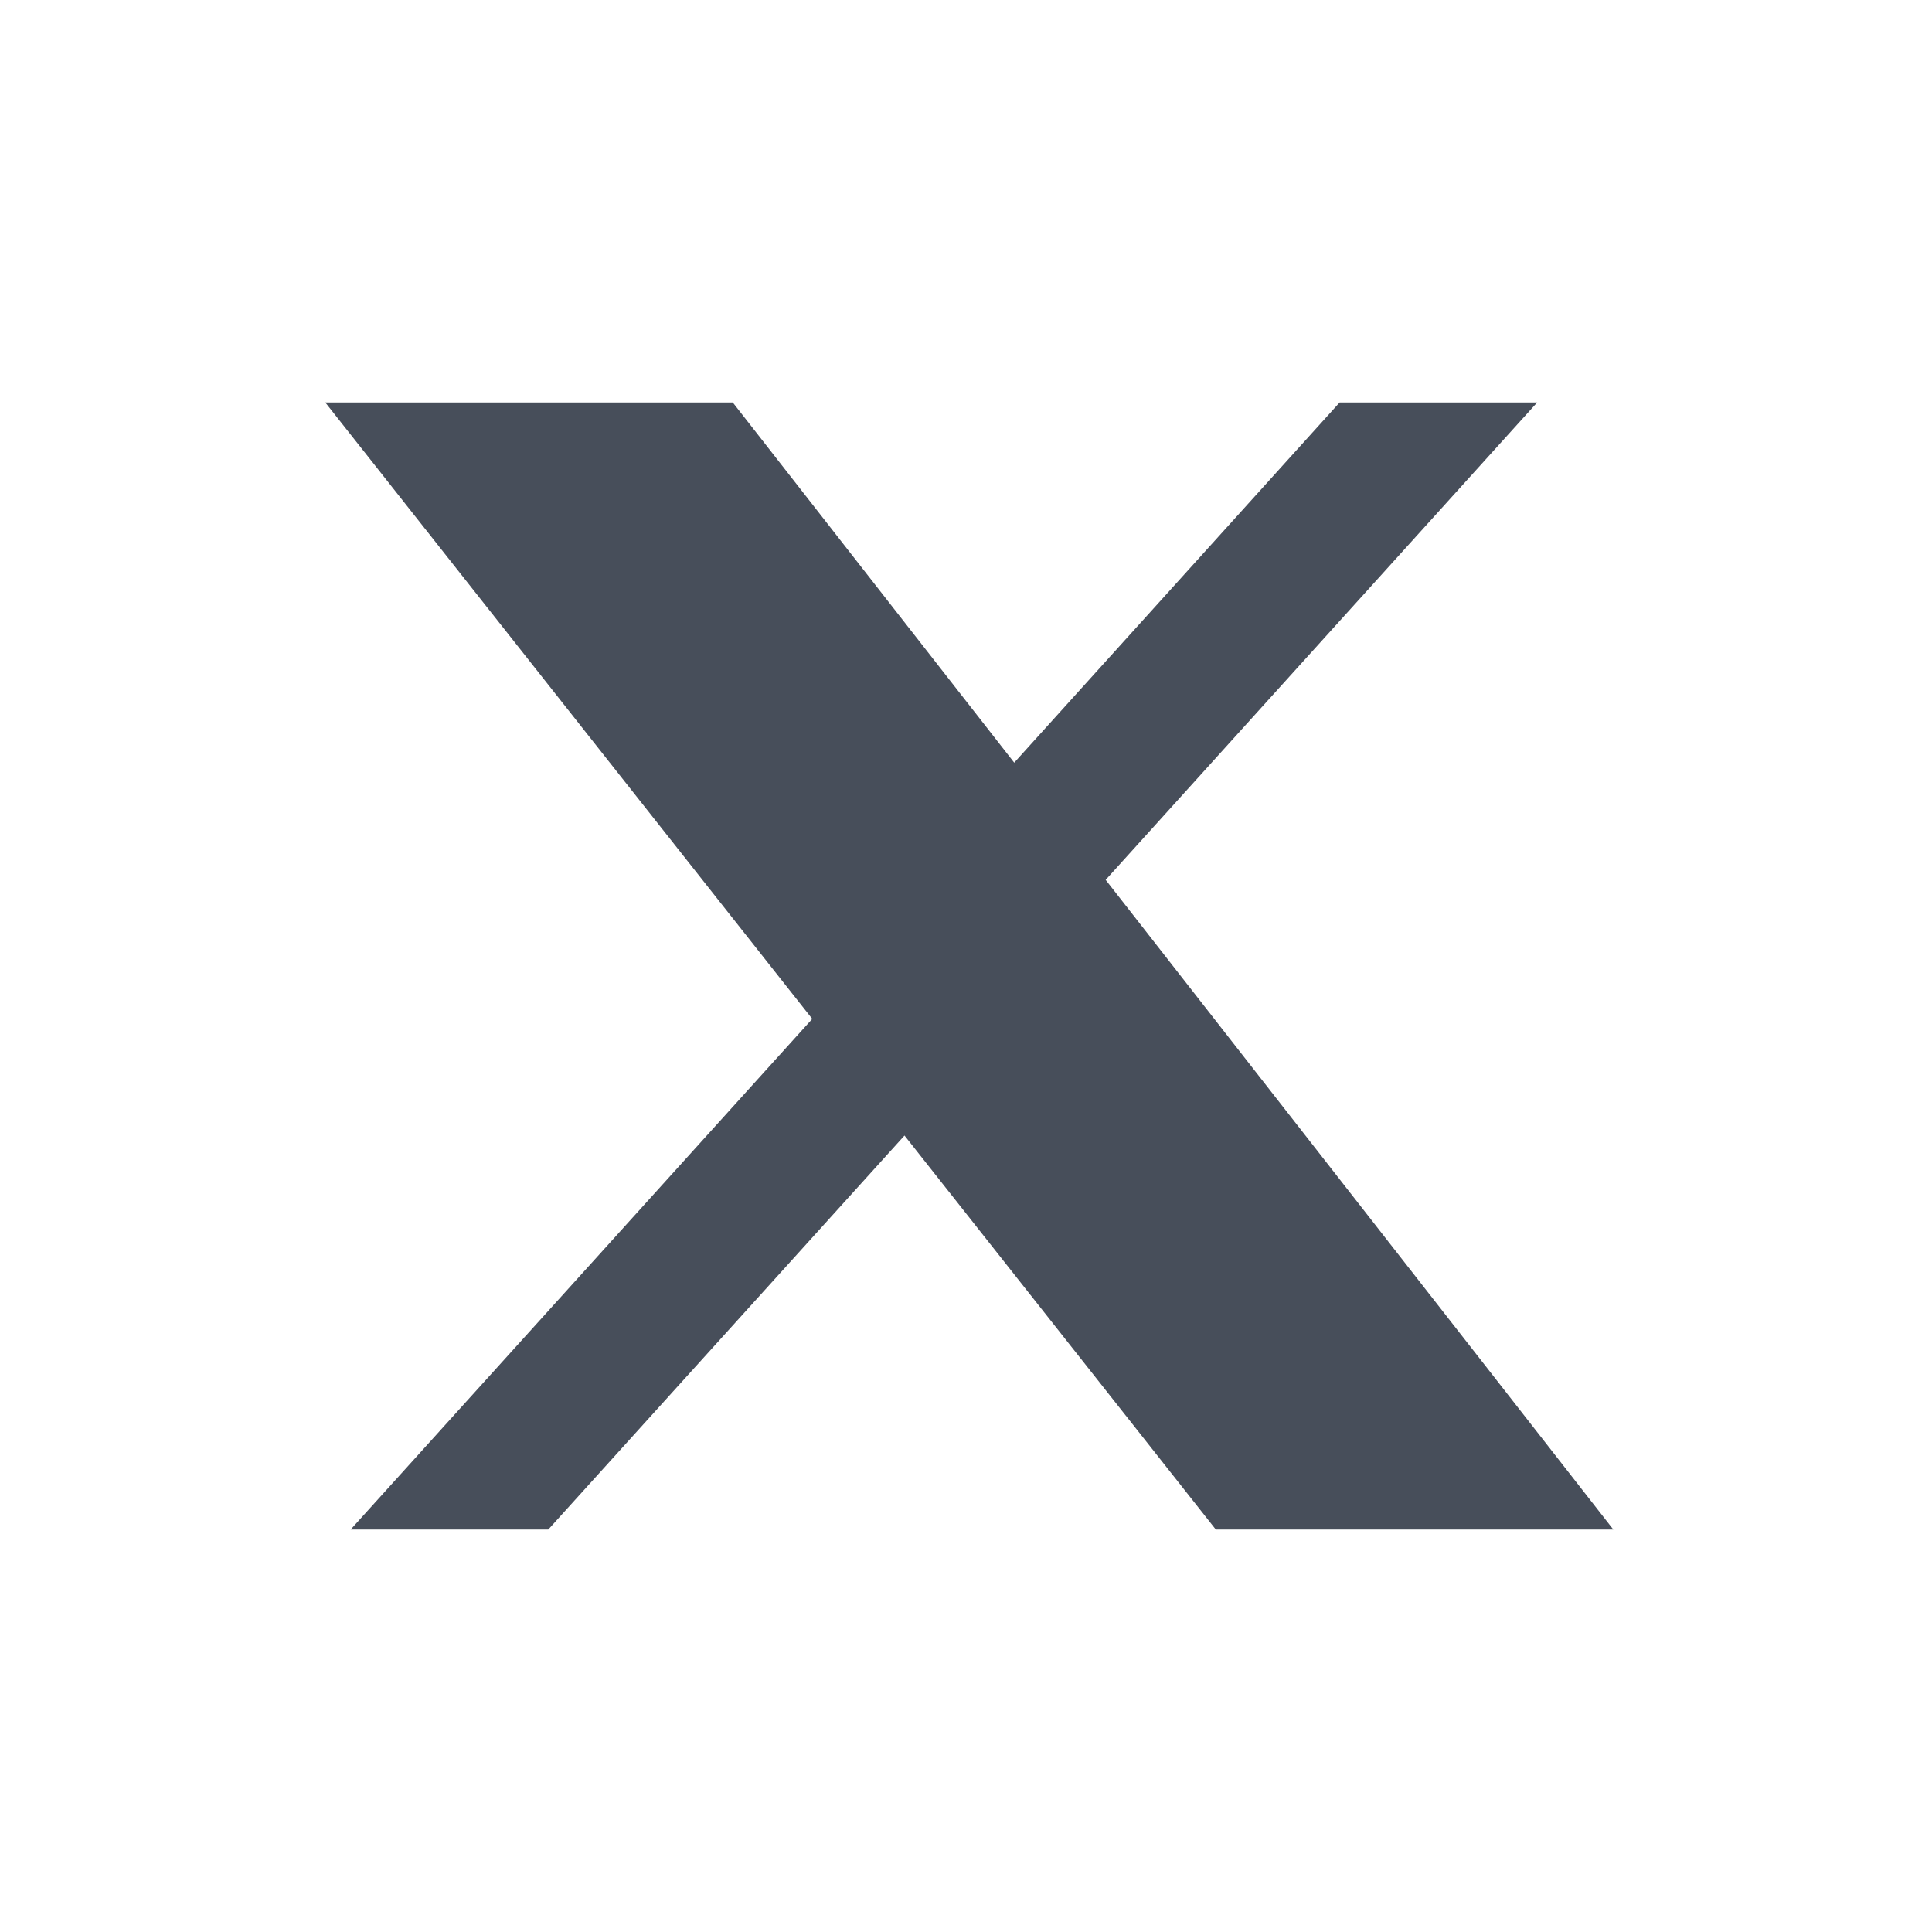
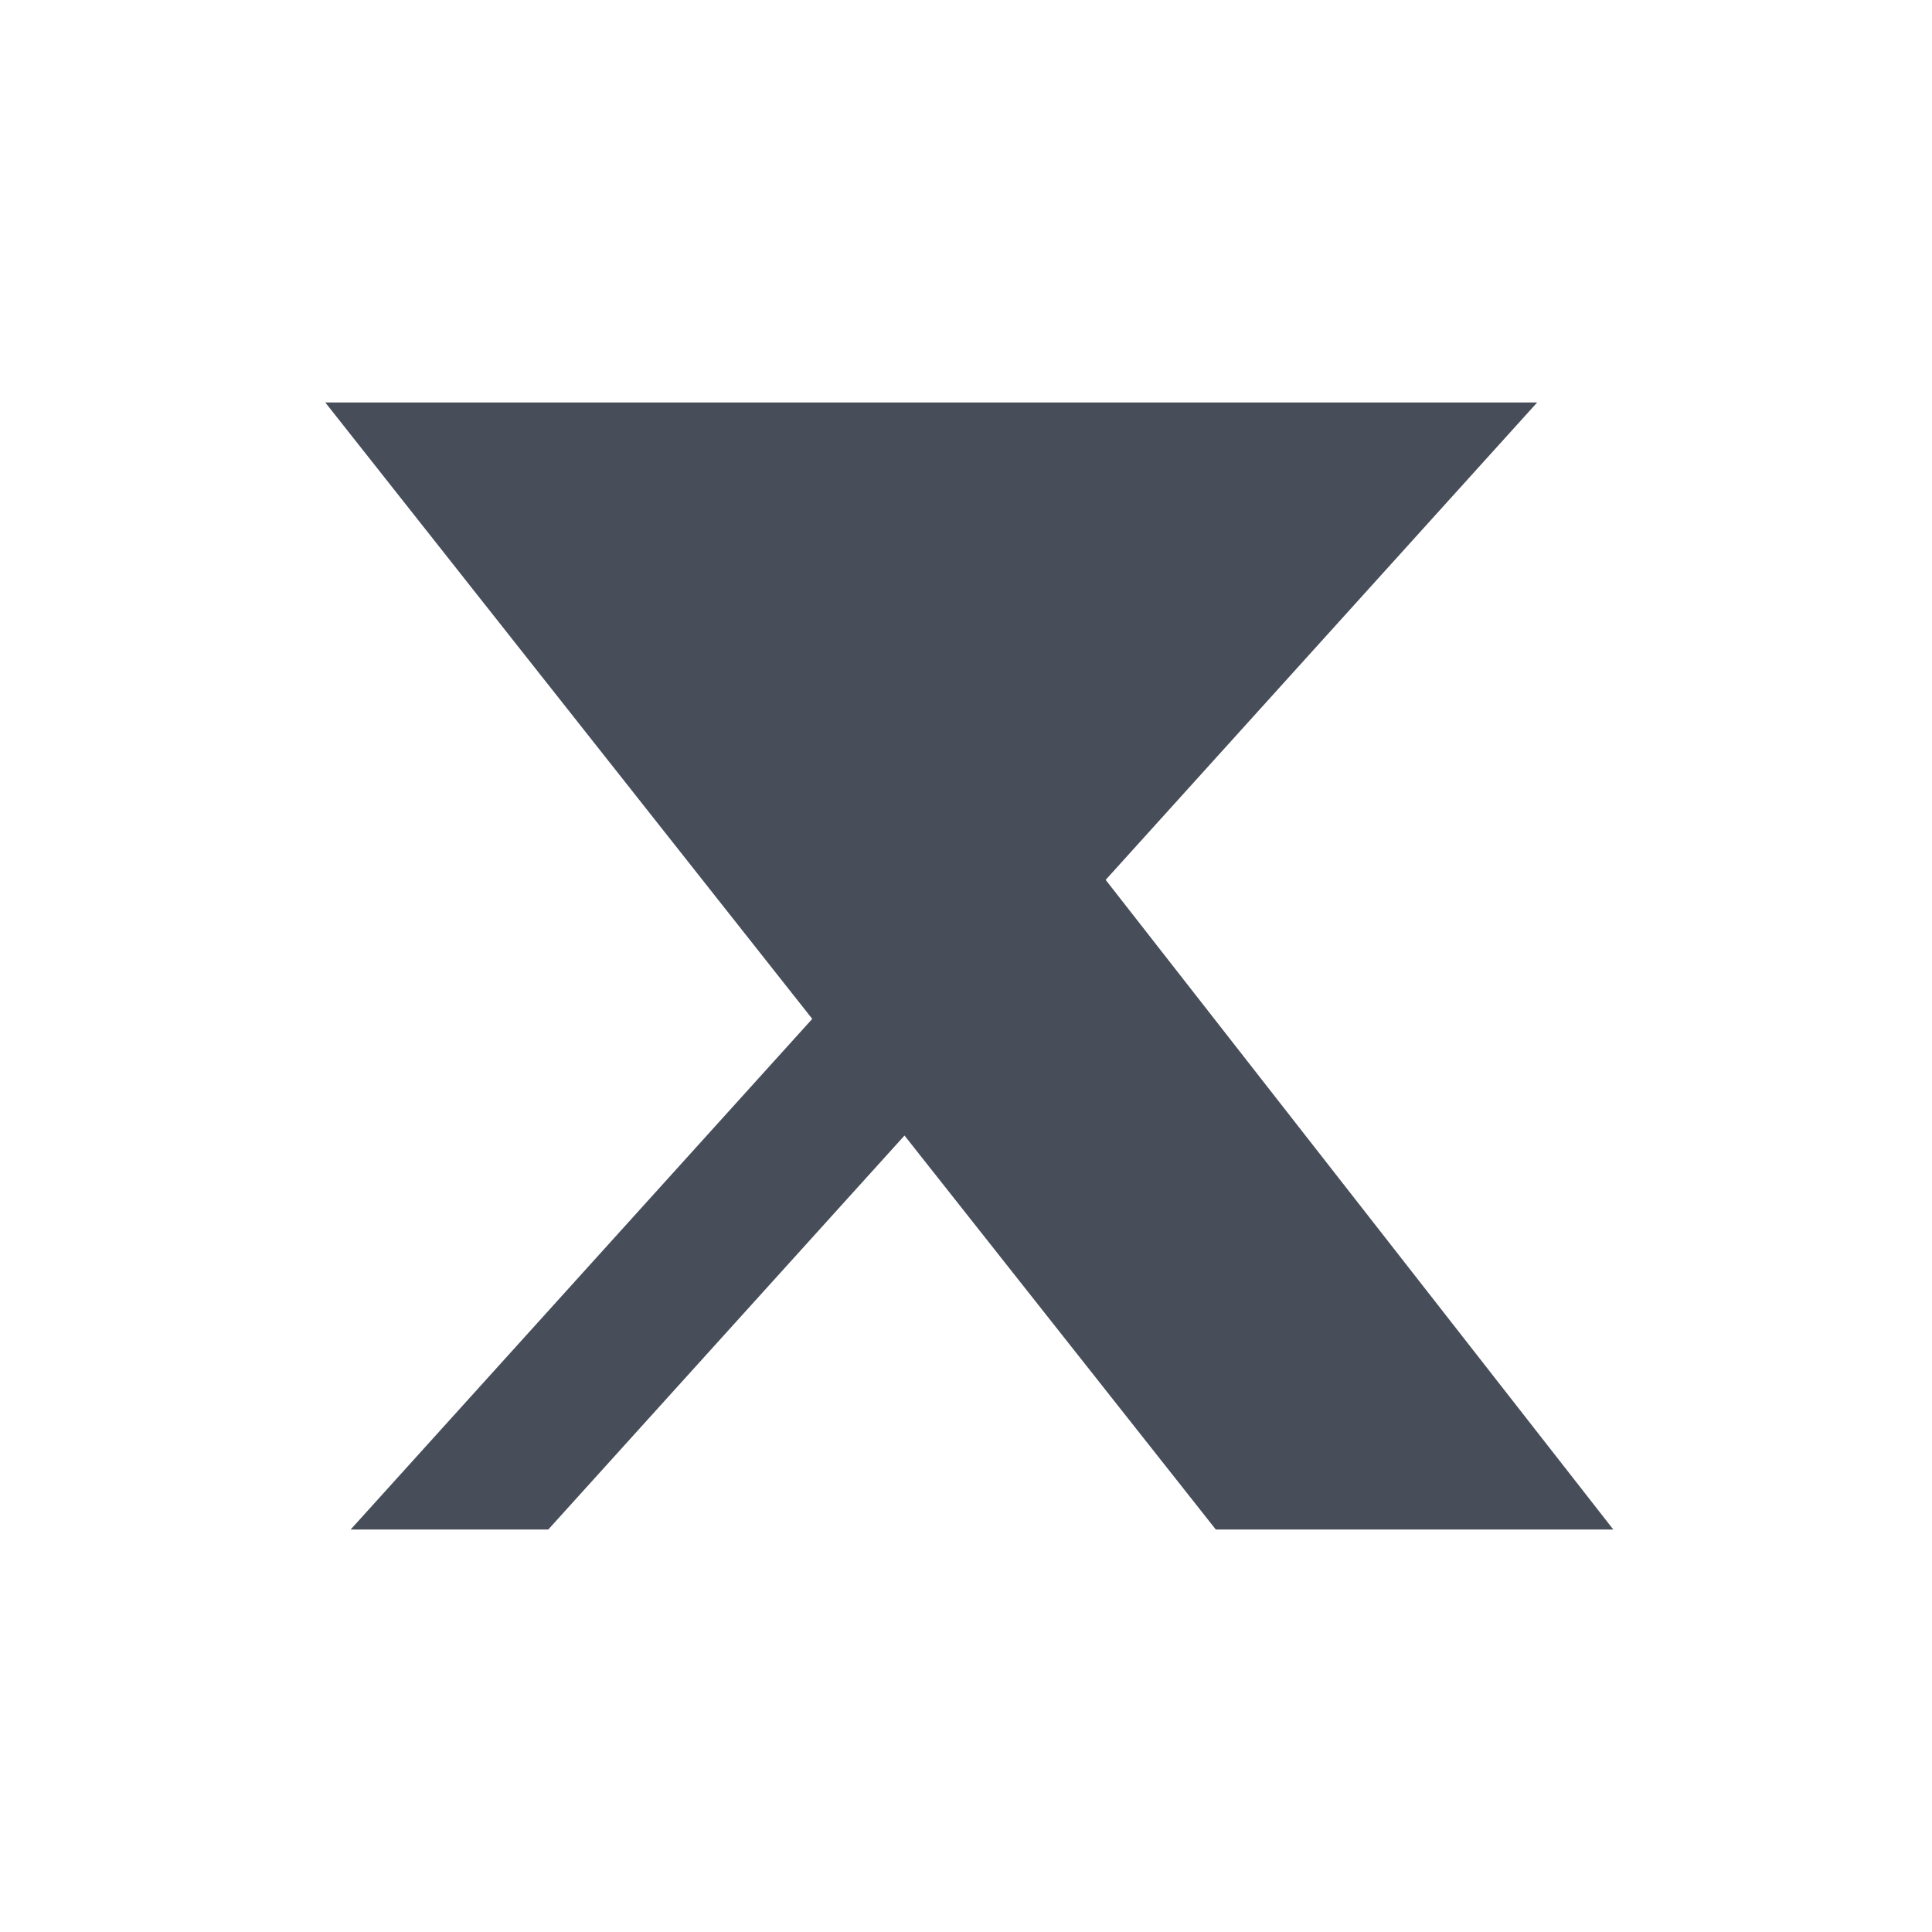
<svg xmlns="http://www.w3.org/2000/svg" width="24" height="24" viewBox="0 0 24 24" fill="none">
-   <path d="M16.641 5H19.095L13.735 10.93L20.041 19H15.103L11.236 14.106L6.811 19H4.356L10.09 12.657L4.041 5H9.103L12.599 9.474L16.641 5Z" fill="#474E5A" />
+   <path d="M16.641 5H19.095L13.735 10.93L20.041 19H15.103L11.236 14.106L6.811 19H4.356L10.09 12.657L4.041 5H9.103L16.641 5Z" fill="#474E5A" />
</svg>